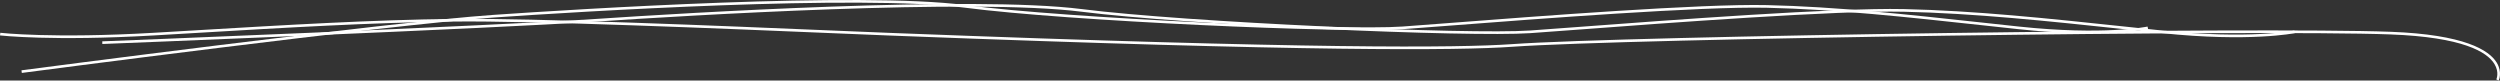
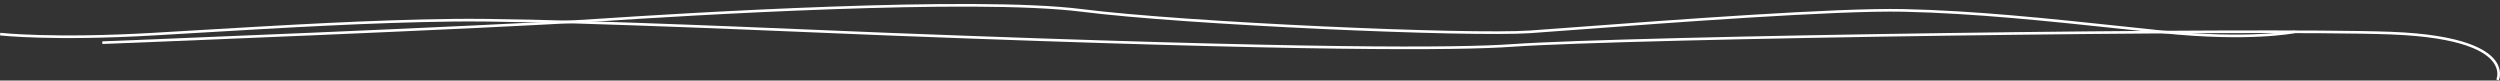
<svg xmlns="http://www.w3.org/2000/svg" viewBox="0 0 1887.381 60.791">
  <rect x="0" y="0" width="1887.381" height="60.791" fill="#333333" stroke="none" />
  <defs>
    <style>
      .cls-1 {
        fill: #fff;
      }
    </style>
  </defs>
  <g id="Ebene_2" data-name="Ebene 2">
    <g id="Ebene_1-2" data-name="Ebene 1">
      <path class="cls-1" d="M77.275,33.212l-.078-2C80.109,31.1,369.35,19.7,451.08,14.224,516.111,9.868,734.668-3.537,816.721,6.866c79.047,10.022,292.411,19.324,338.341,16.17,8.322-.569,20.648-1.494,36.254-2.665,68.169-5.113,195.046-14.638,245.952-13.513,53.67,1.181,109.069,7.063,167.72,13.29q13.676,1.452,27.4,2.892c65.765,6.852,99.4.085,99.73.016l.408,1.957c-.335.07-34.228,6.908-100.345.015q-13.724-1.429-27.4-2.89c-58.608-6.223-113.967-12.1-167.554-13.28-50.783-1.128-177.622,8.4-245.756,13.507-15.611,1.171-27.941,2.1-36.268,2.667-46,3.147-259.607-6.15-338.73-16.181C734.6-1.53,516.2,11.866,451.214,16.22,369.456,21.7,80.188,33.1,77.275,33.212Z" />
-       <path class="cls-1" d="M16.466,55.061l-.26-1.983C18.963,52.715,292.95,16.7,372.658,11.225,436.047,6.868,649.084-6.537,729.066,3.867c77.047,10.021,285.019,19.317,329.779,16.17,8.11-.57,20.124-1.495,35.335-2.666,66.445-5.113,190.135-14.639,239.739-13.513,52.316,1.181,106.317,7.064,163.489,13.291q13.327,1.452,26.7,2.891c64.091,6.851,96.869.086,97.194.017l.418,1.955c-.327.069-33.367,6.907-97.825.016q-13.374-1.429-26.707-2.89c-57.128-6.223-111.087-12.1-163.317-13.28-49.537-1.127-173.131,8.4-239.541,13.507-15.215,1.171-27.231,2.1-35.348,2.666-44.837,3.154-253.052-6.15-330.177-16.18C649.009-4.532,436.138,8.867,372.8,13.22,293.149,18.692,19.224,54.7,16.466,55.061Z" />
      <path class="cls-1" d="M1886.406,60.791l-1.807-.855c.1-.216,2.419-5.354-1.419-11.635-5.526-9.045-23.637-20.258-78.535-22.313-97.491-3.646-574.675,3.066-663.106,9.329-40.2,2.851-153.364,3.726-464.158-8.276l-7.567-.292c-9.652-.369-23.939-.968-42.028-1.726C548.7,21.708,401.5,15.535,342.517,16.263,280.3,17.026,216.036,20.84,148,24.876q-15.846.94-31.749,1.872C39.621,31.212.386,26.789,0,26.743l.231-1.986c.387.046,39.475,4.444,115.905-.005q15.9-.925,31.746-1.872c68.06-4.038,132.346-7.853,194.611-8.617,59.025-.737,206.276,5.445,285.376,8.761,18.088.758,32.374,1.357,42.022,1.727l7.567.291c310.7,12,423.785,11.125,463.94,8.28,88.46-6.265,565.807-12.982,663.321-9.332,55.878,2.091,74.459,13.842,80.207,23.331C1889.294,54.534,1886.526,60.539,1886.406,60.791Z" />
    </g>
  </g>
</svg>